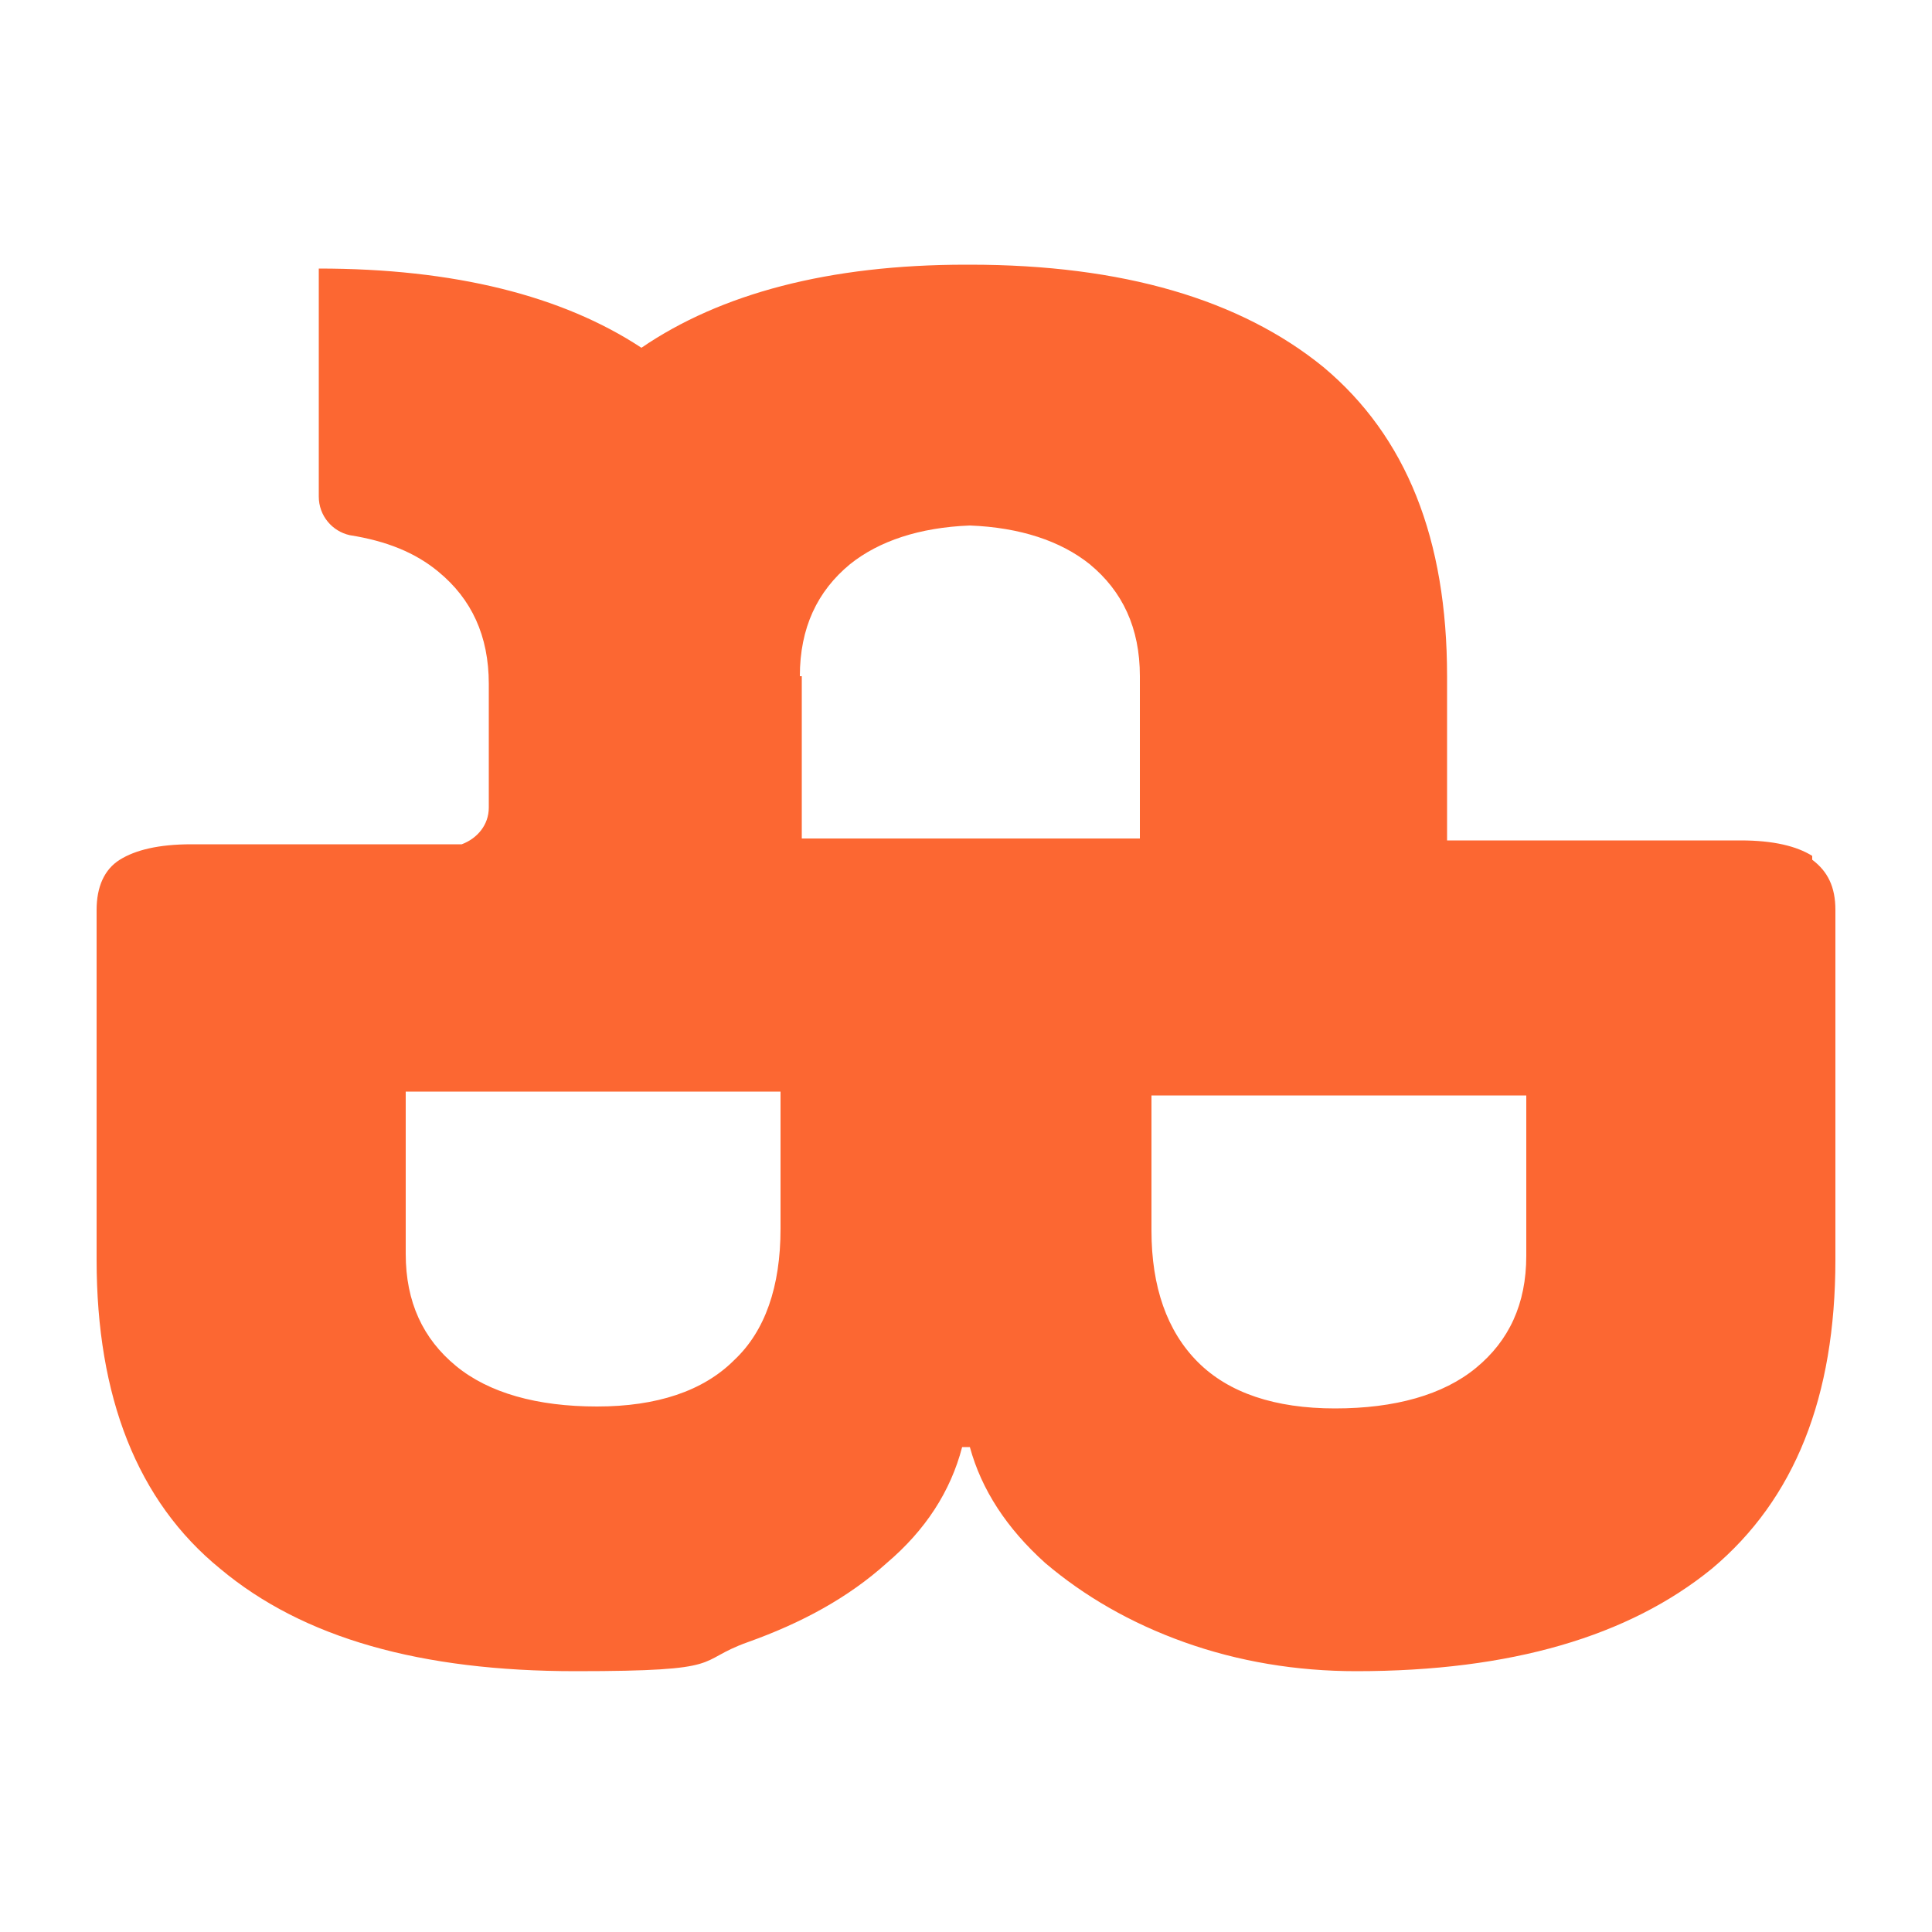
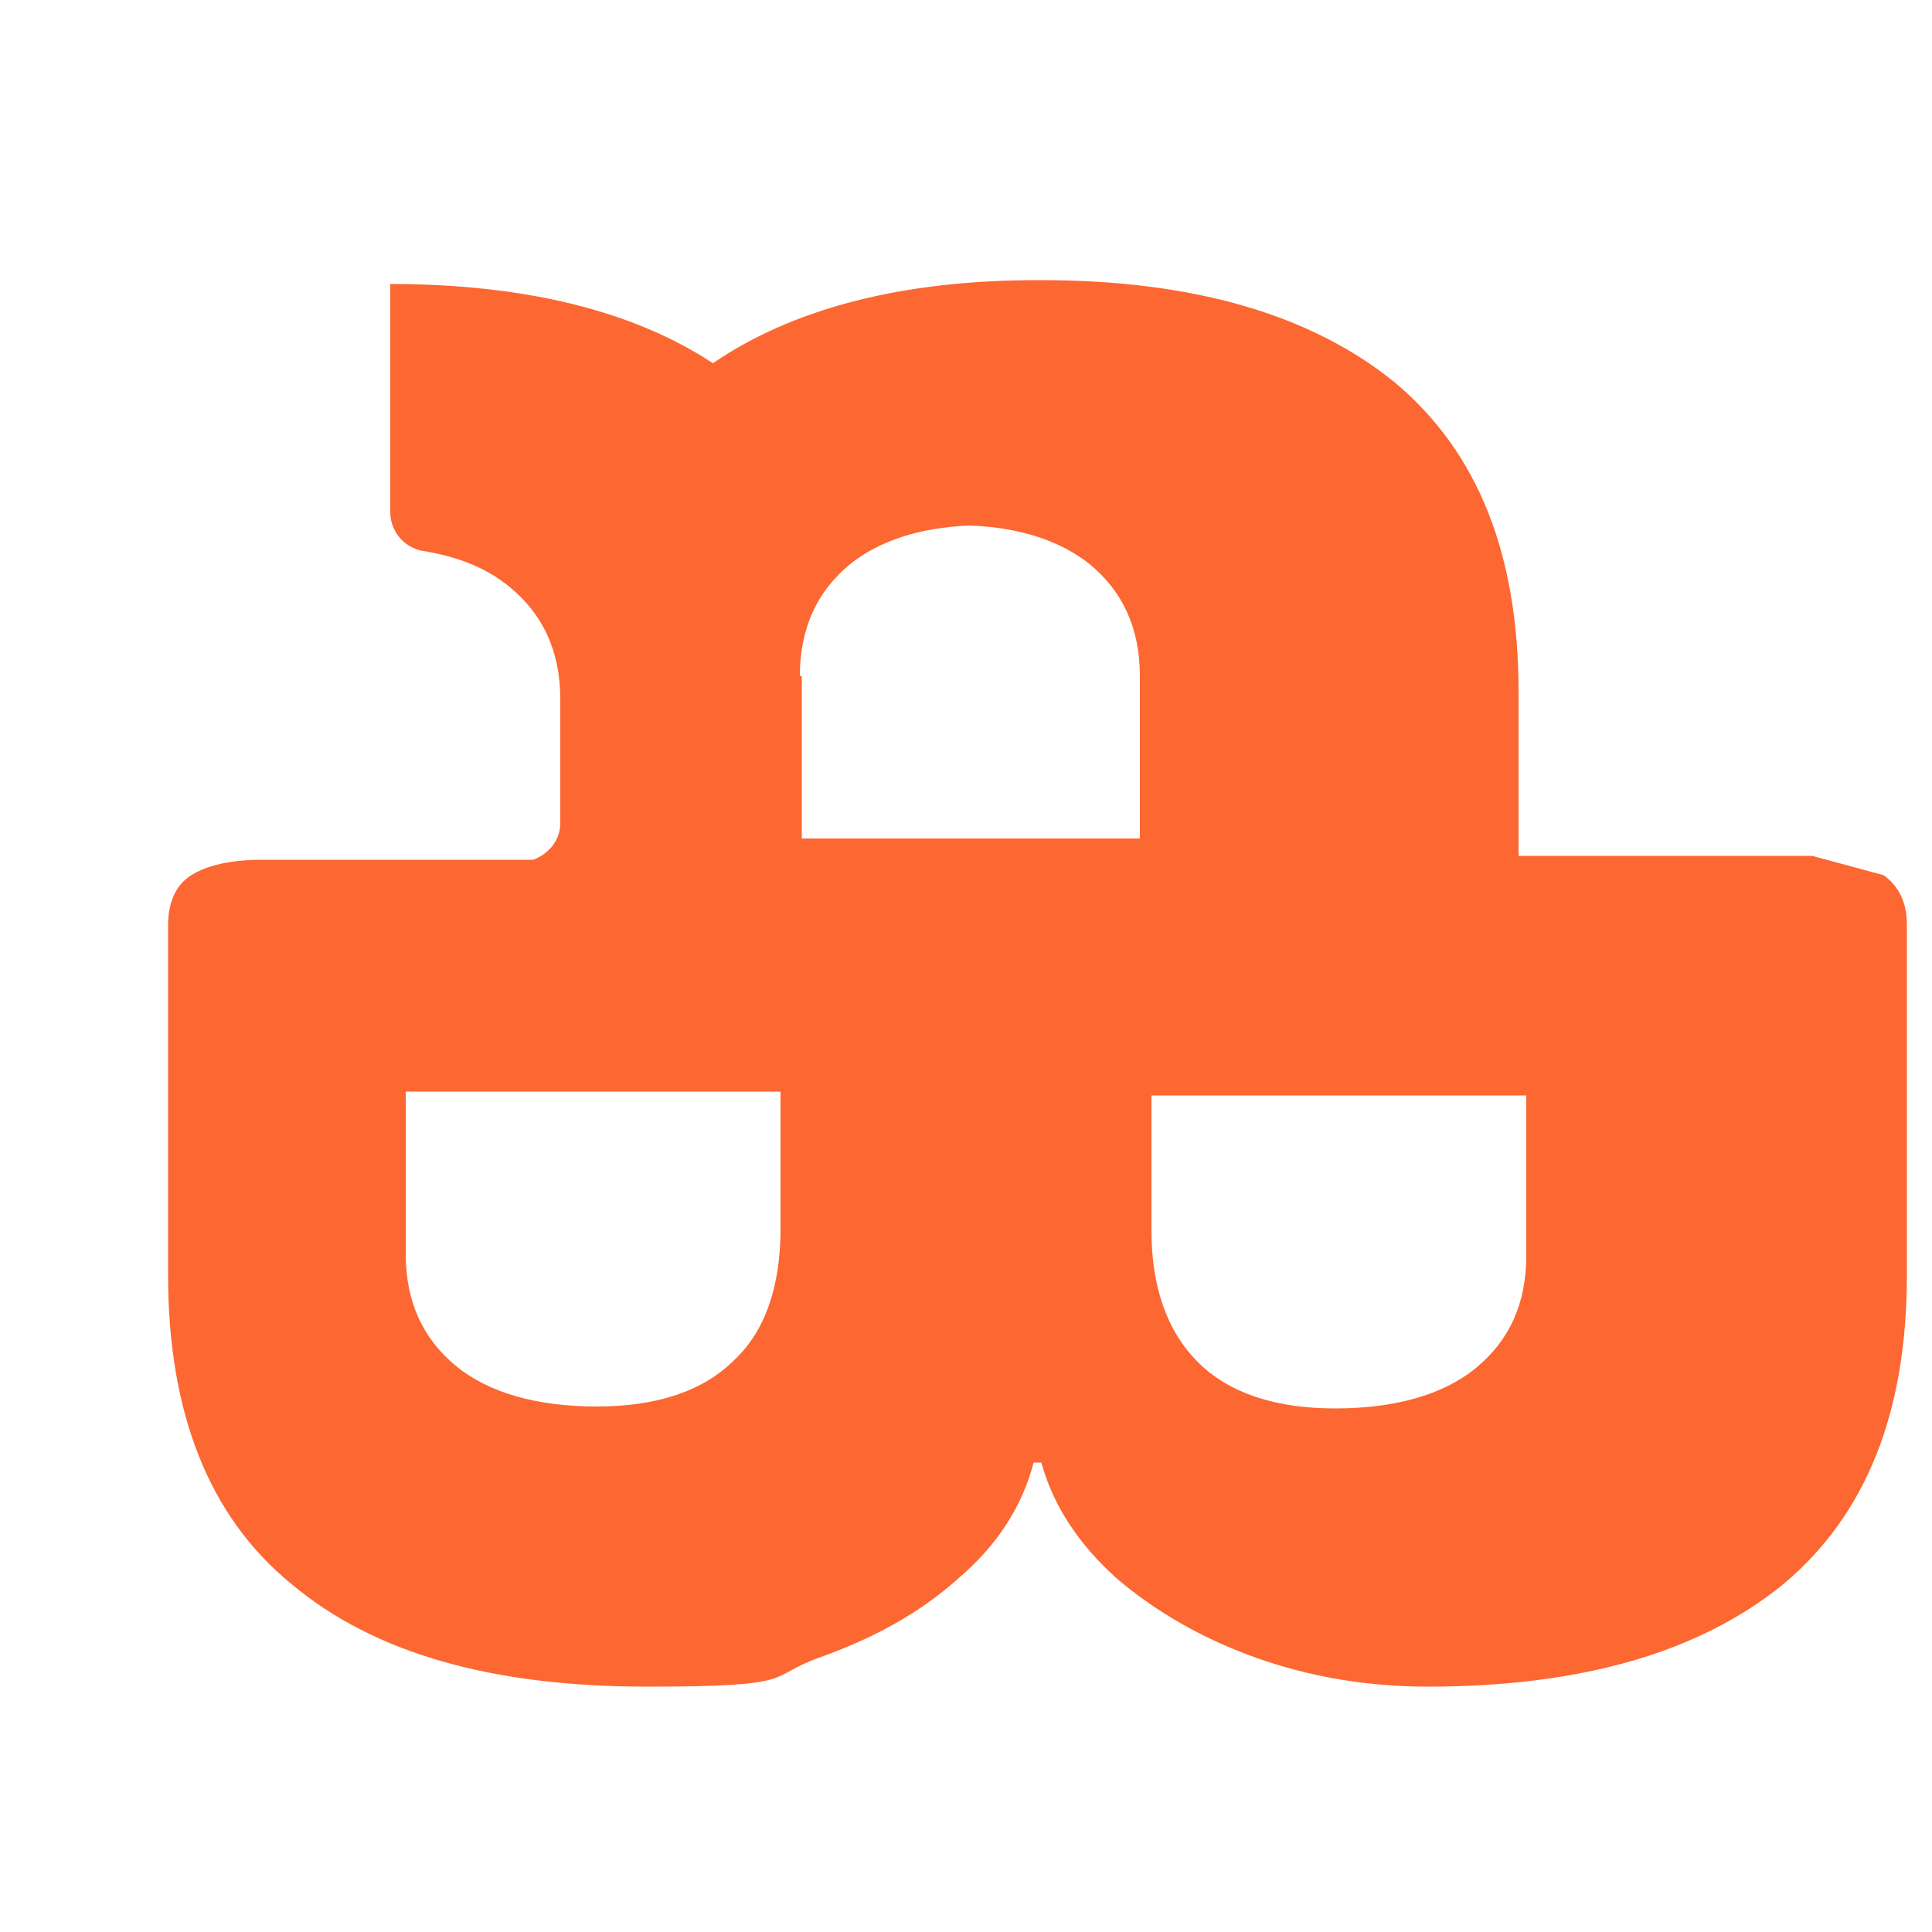
<svg xmlns="http://www.w3.org/2000/svg" id="Layer_1" data-name="Layer 1" version="1.1" viewBox="0 0 100 100">
  <defs>
    <style>
      .cls-1 {
        fill: #fc6732;
        stroke-width: 0px;
      }
    </style>
  </defs>
-   <path class="cls-1" d="M93.8,44.3c-.8-.5-2-.8-3.7-.8h-15.2v-8.5c0-7.1-2.1-12.4-6.4-16-4.3-3.5-10.4-5.3-18.3-5.3h-.2c-7.1,0-12.7,1.5-16.8,4.3-4.1-2.7-9.7-4.1-16.7-4.1h0v11.8c0,1,.7,1.8,1.6,2,1.9.3,3.4.9,4.6,1.9,1.7,1.4,2.6,3.3,2.6,5.8v6.4c0,.9-.6,1.6-1.4,1.9h-14c-1.7,0-2.9.3-3.7.8-.8.5-1.2,1.4-1.2,2.6v18.1c0,7.1,2.1,12.5,6.4,16,4.3,3.6,10.4,5.3,18.4,5.3s6.1-.5,8.9-1.5c2.8-1,5.2-2.3,7.2-4.1,2-1.7,3.3-3.7,3.9-6h.2s.2,0,.2,0c.6,2.2,1.9,4.2,3.9,6,2,1.7,4.4,3.1,7.2,4.1,2.8,1,5.8,1.5,8.9,1.5,8,0,14.1-1.8,18.4-5.3,4.3-3.6,6.4-8.9,6.4-16v-18.1c0-1.2-.4-2-1.2-2.6ZM41.4,35c0-2.5.9-4.4,2.6-5.8,1.5-1.2,3.6-1.9,6.2-2,2.6.1,4.7.8,6.2,2,1.7,1.4,2.6,3.3,2.6,5.8v8.4h-17.5v-8.4ZM40.4,63.6c0,3-.8,5.3-2.4,6.8-1.6,1.6-4,2.4-7.1,2.4s-5.6-.7-7.3-2.1c-1.7-1.4-2.6-3.3-2.6-5.8v-8.4h19.4v7ZM79,65c0,2.5-.9,4.4-2.6,5.8-1.7,1.4-4.2,2.1-7.3,2.1s-5.5-.8-7.1-2.4c-1.6-1.6-2.4-3.9-2.4-6.8v-7h19.4v8.4Z" />
+   <path class="cls-1" d="M93.8,44.3h-15.2v-8.5c0-7.1-2.1-12.4-6.4-16-4.3-3.5-10.4-5.3-18.3-5.3h-.2c-7.1,0-12.7,1.5-16.8,4.3-4.1-2.7-9.7-4.1-16.7-4.1h0v11.8c0,1,.7,1.8,1.6,2,1.9.3,3.4.9,4.6,1.9,1.7,1.4,2.6,3.3,2.6,5.8v6.4c0,.9-.6,1.6-1.4,1.9h-14c-1.7,0-2.9.3-3.7.8-.8.5-1.2,1.4-1.2,2.6v18.1c0,7.1,2.1,12.5,6.4,16,4.3,3.6,10.4,5.3,18.4,5.3s6.1-.5,8.9-1.5c2.8-1,5.2-2.3,7.2-4.1,2-1.7,3.3-3.7,3.9-6h.2s.2,0,.2,0c.6,2.2,1.9,4.2,3.9,6,2,1.7,4.4,3.1,7.2,4.1,2.8,1,5.8,1.5,8.9,1.5,8,0,14.1-1.8,18.4-5.3,4.3-3.6,6.4-8.9,6.4-16v-18.1c0-1.2-.4-2-1.2-2.6ZM41.4,35c0-2.5.9-4.4,2.6-5.8,1.5-1.2,3.6-1.9,6.2-2,2.6.1,4.7.8,6.2,2,1.7,1.4,2.6,3.3,2.6,5.8v8.4h-17.5v-8.4ZM40.4,63.6c0,3-.8,5.3-2.4,6.8-1.6,1.6-4,2.4-7.1,2.4s-5.6-.7-7.3-2.1c-1.7-1.4-2.6-3.3-2.6-5.8v-8.4h19.4v7ZM79,65c0,2.5-.9,4.4-2.6,5.8-1.7,1.4-4.2,2.1-7.3,2.1s-5.5-.8-7.1-2.4c-1.6-1.6-2.4-3.9-2.4-6.8v-7h19.4v8.4Z" />
</svg>